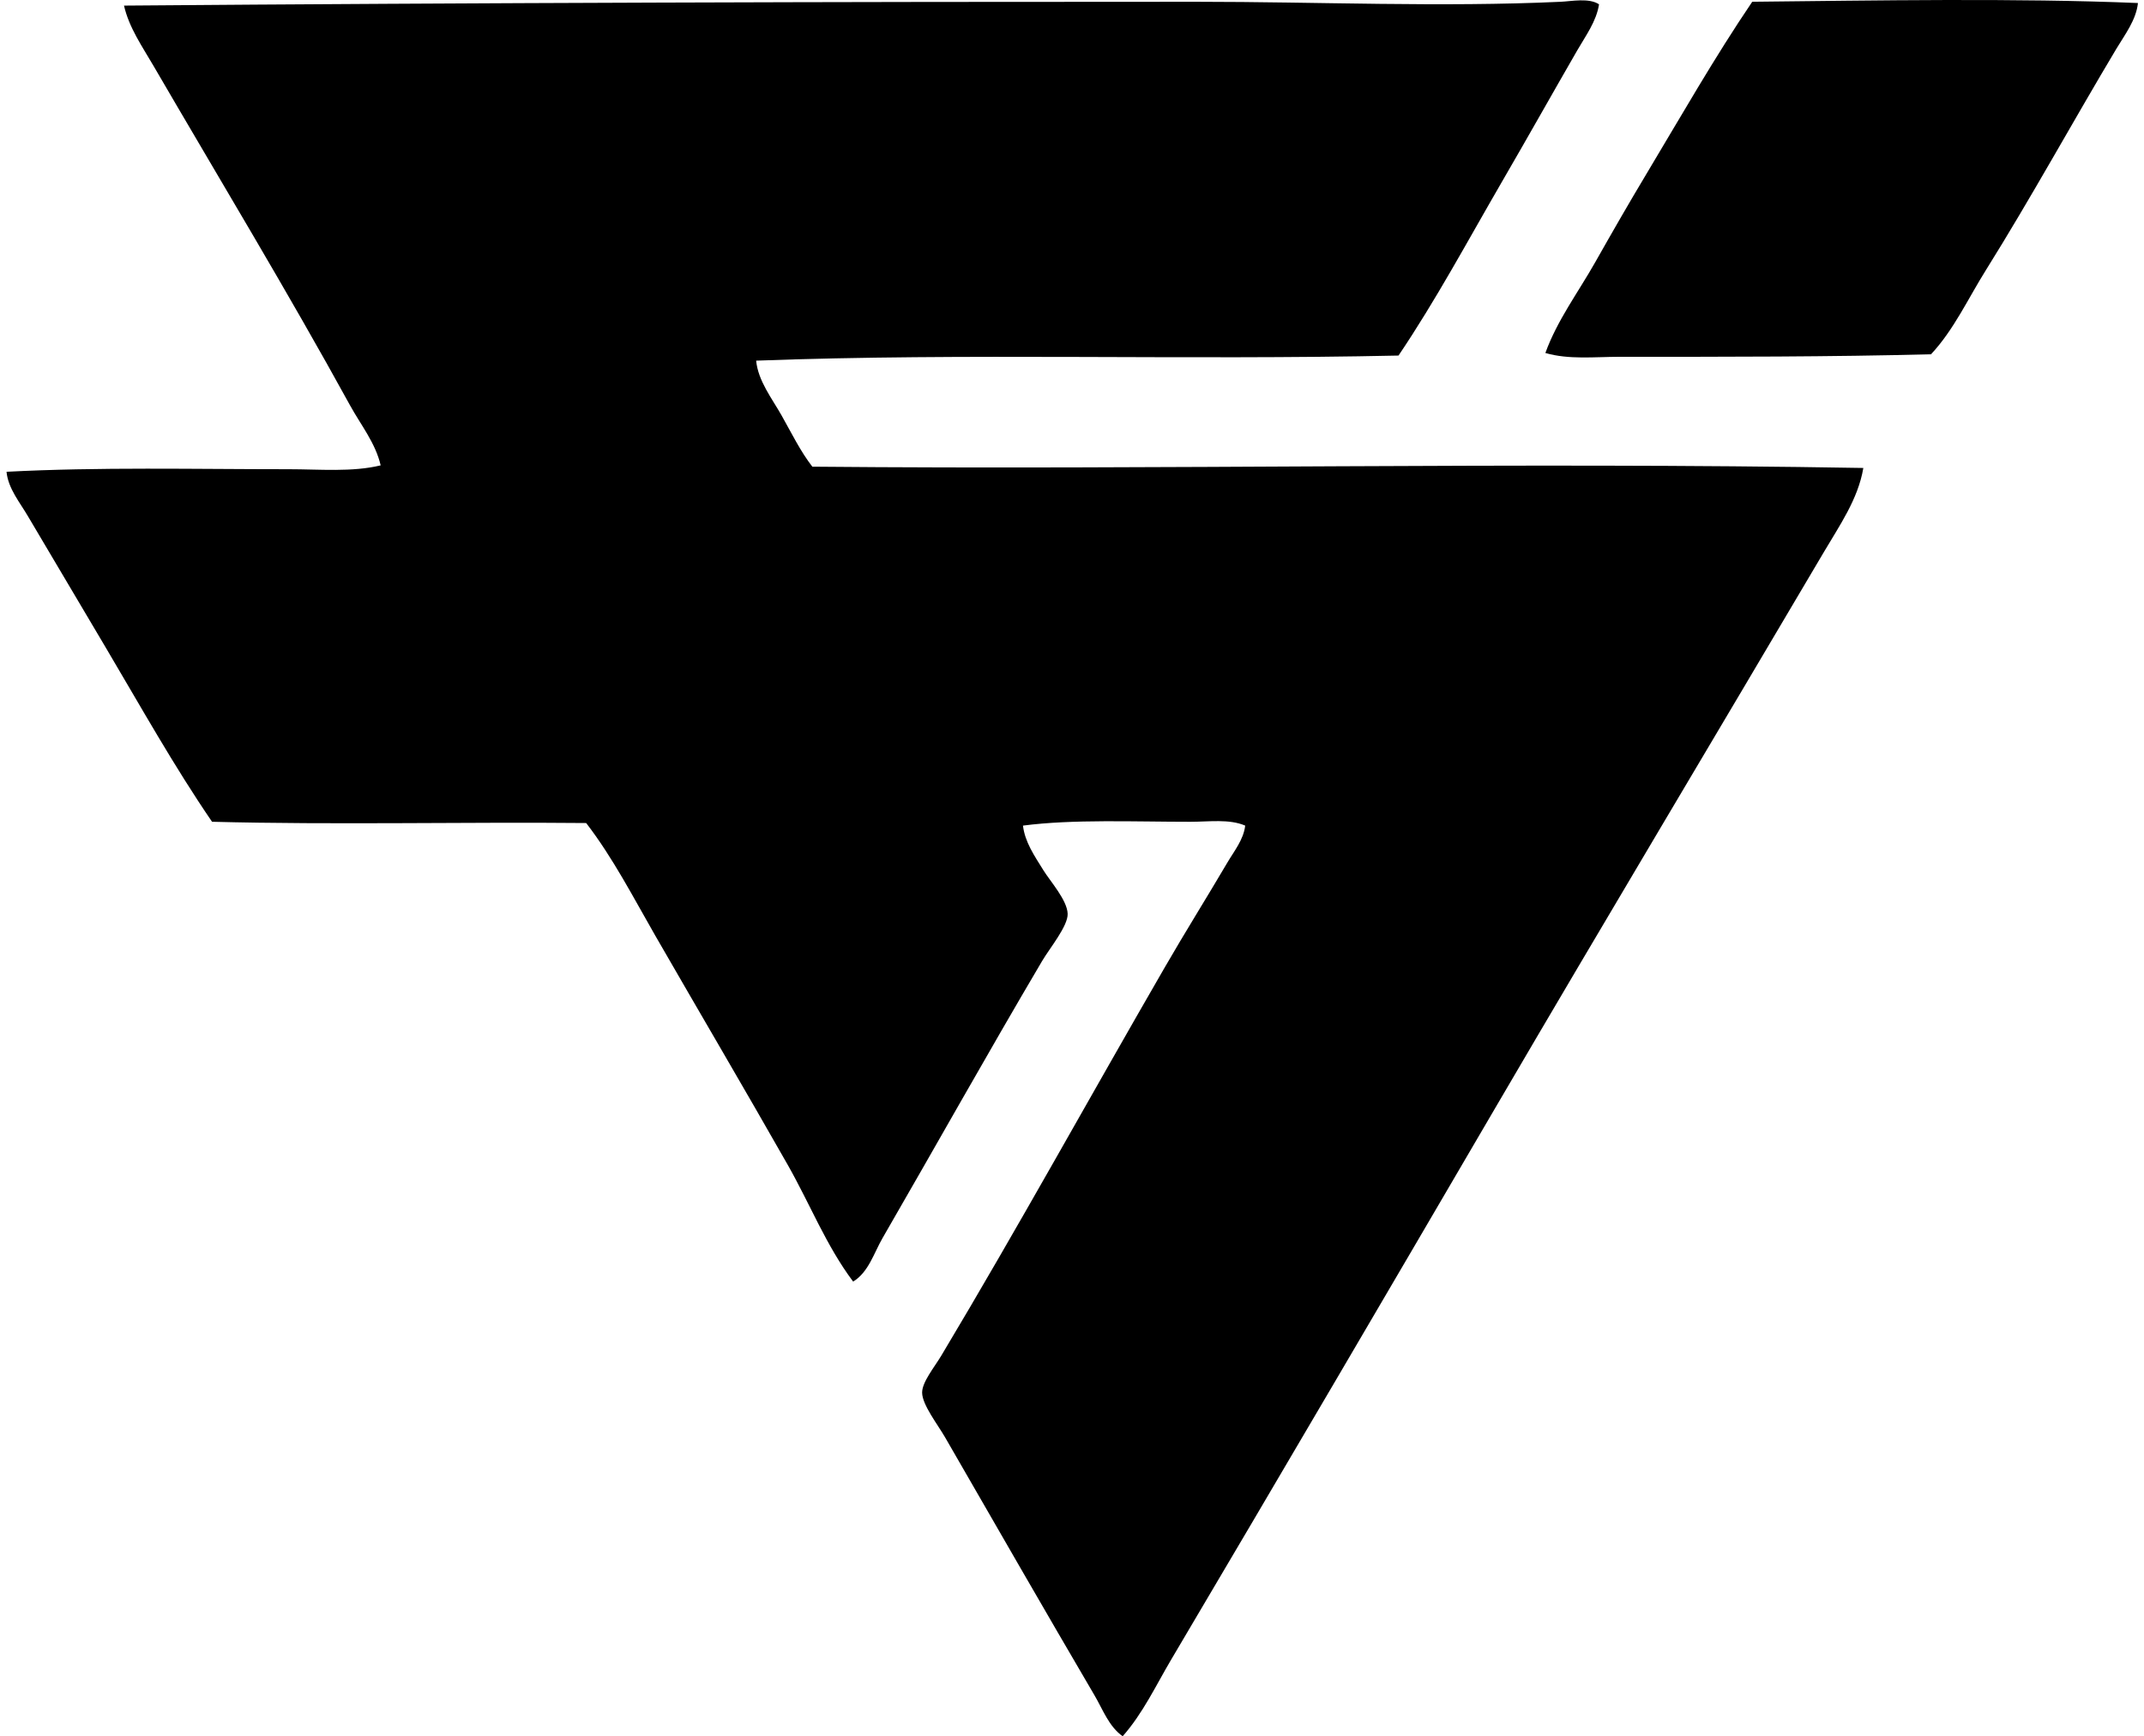
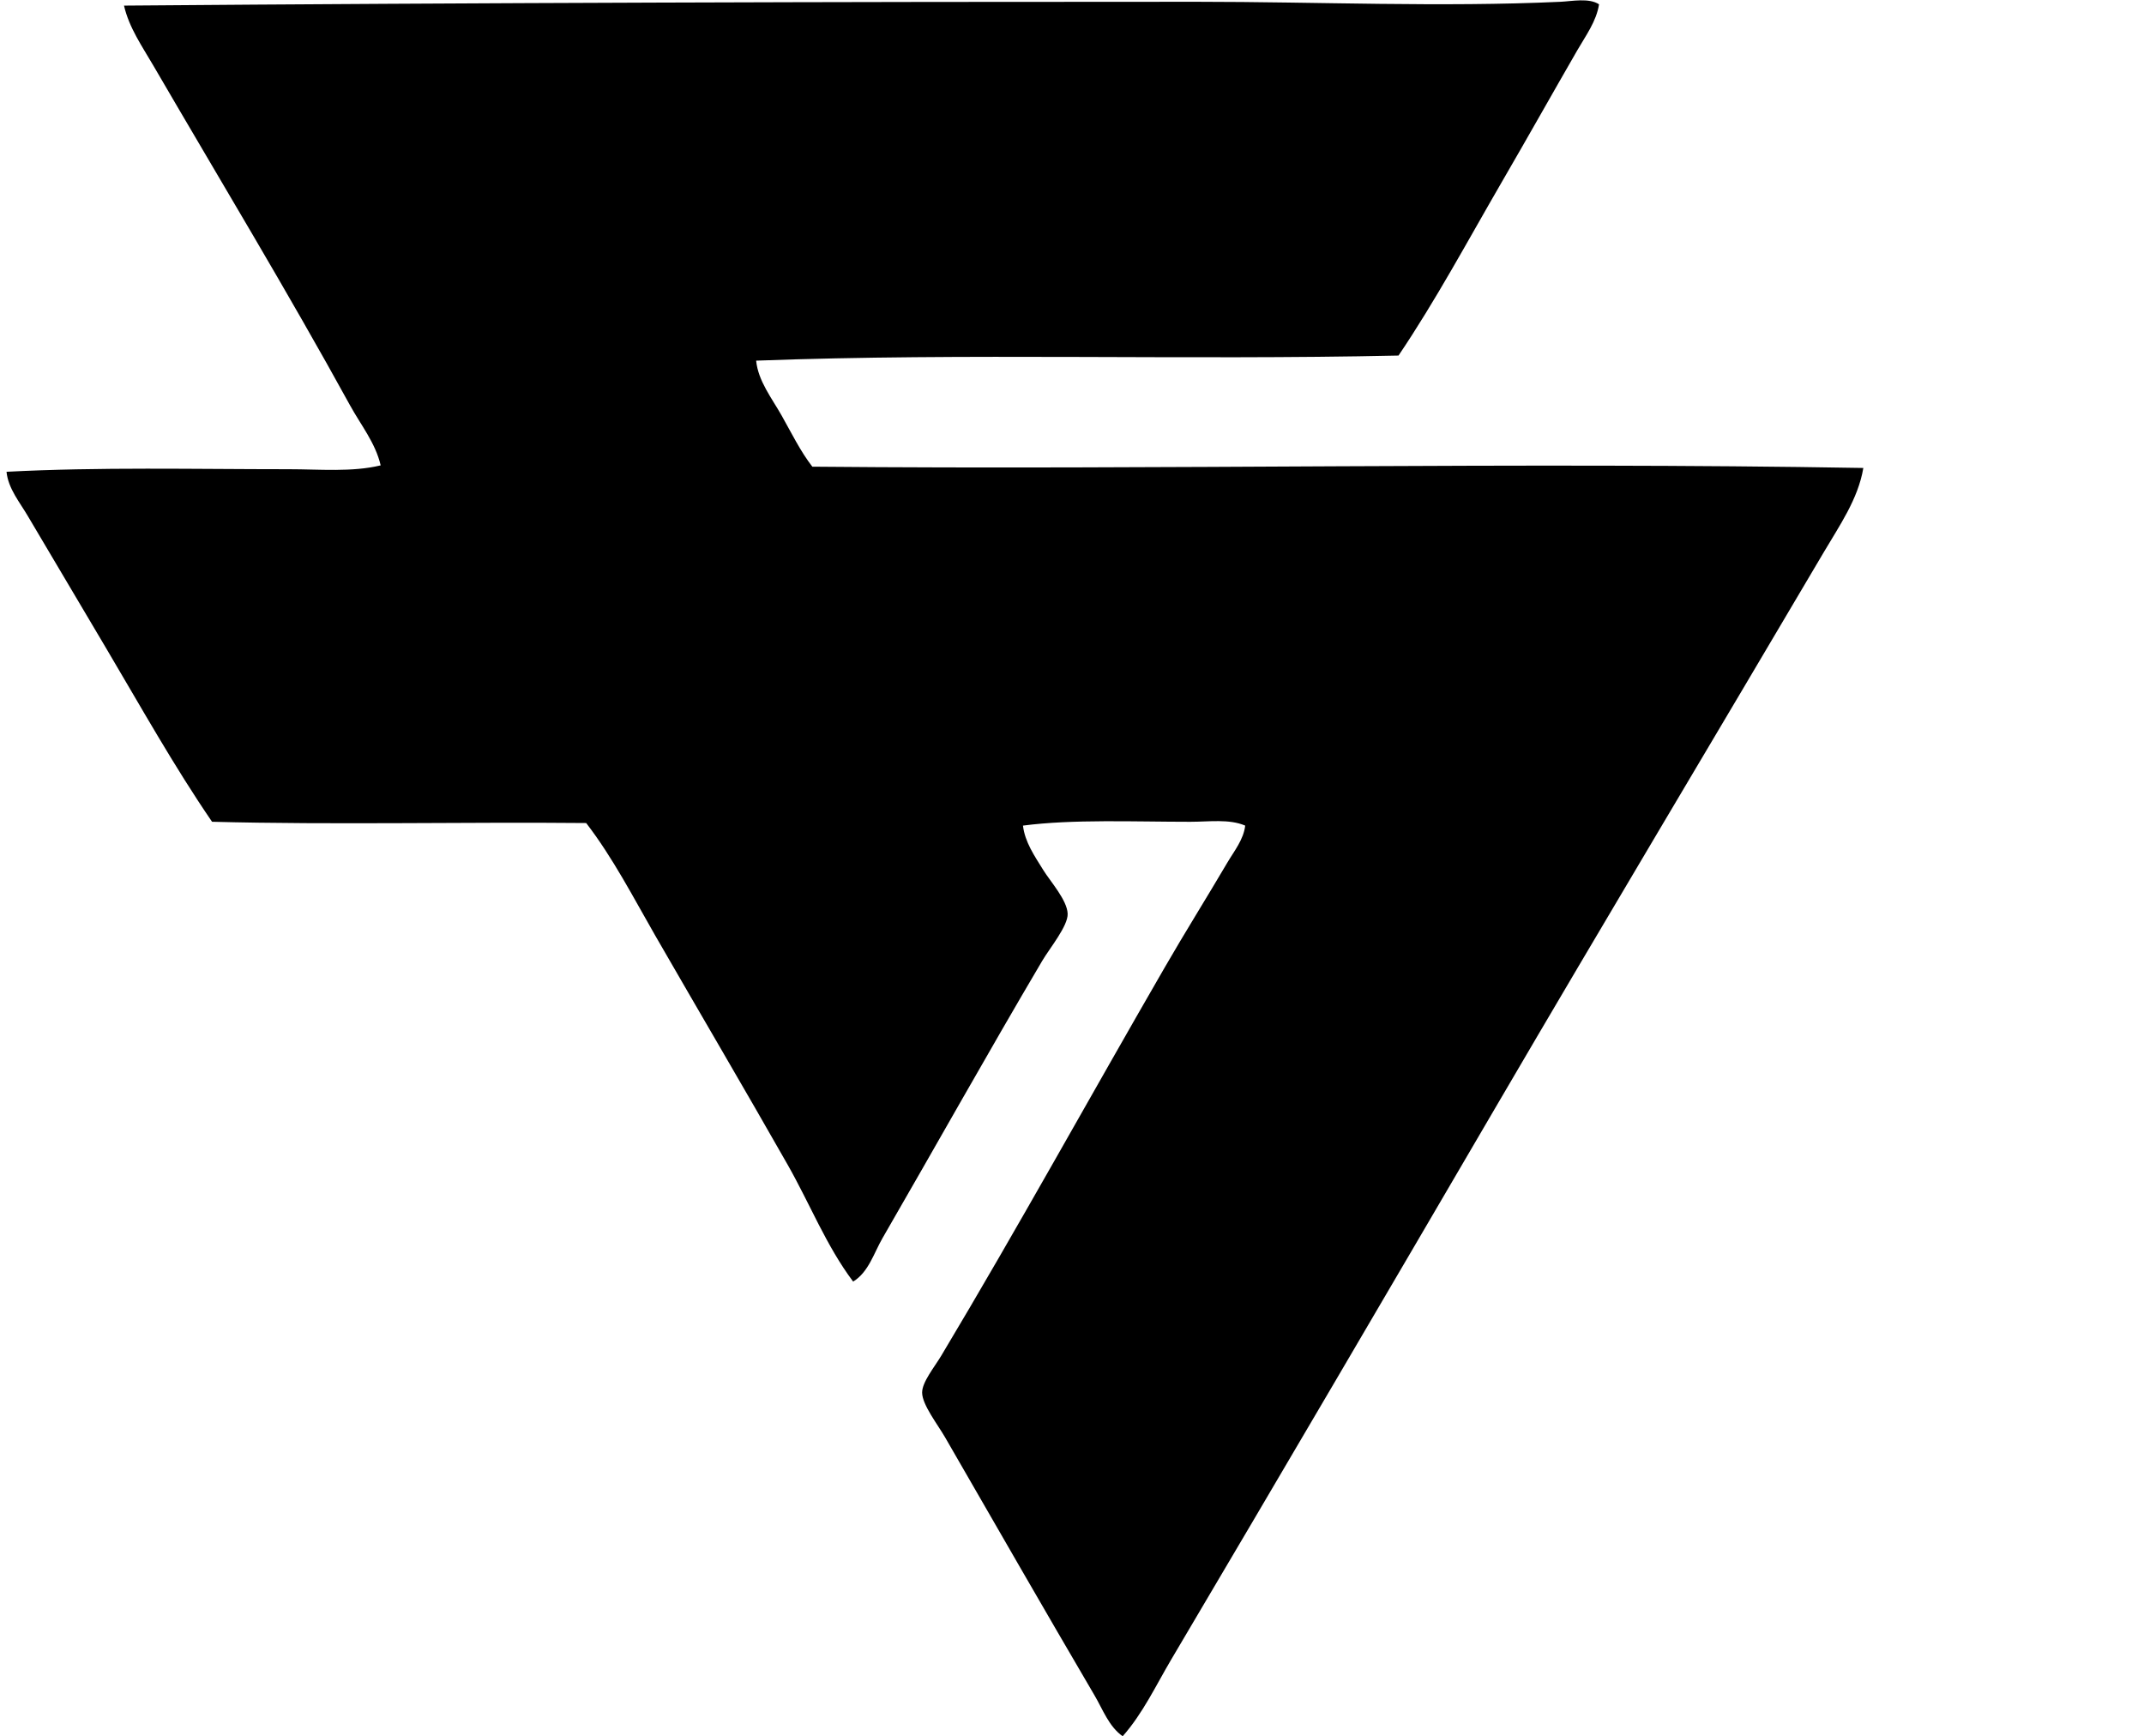
<svg xmlns="http://www.w3.org/2000/svg" width="247" height="200" fill="none" viewBox="0 0 247 200">
  <path fill="#000" fill-rule="evenodd" d="M184.217.497c-.299 1.957-1.537 3.622-2.503 5.295-2.836 4.912-5.728 10.069-8.685 15.154-3.907 6.733-7.625 13.665-11.912 20.01-24.848.55-49.806-.319-74.005.587.227 2.336 1.81 4.327 2.94 6.327 1.136 2.012 2.165 4.126 3.534 5.887 40.385.372 81.02-.548 121.08.148-.599 3.59-2.775 6.679-4.559 9.71-12.413 21.04-25.231 42.445-37.666 63.706-12.481 21.348-24.91 42.556-37.516 63.852-1.752 2.963-3.264 6.207-5.588 8.827-1.596-1.131-2.281-3.077-3.241-4.708-5.694-9.705-11.398-19.637-17.214-29.719-.861-1.495-2.636-3.753-2.648-5.148-.011-1.211 1.381-2.892 2.208-4.267 8.912-14.89 17.091-29.763 25.745-44.726 2.335-4.046 4.79-7.955 7.207-12.063.793-1.347 1.87-2.648 2.06-4.267-1.852-.79-4.134-.44-6.327-.44-6.426 0-13.534-.313-19.276.44.227 1.9 1.304 3.449 2.358 5.148.781 1.264 2.736 3.432 2.79 5.003.057 1.4-2.074 3.974-2.94 5.443-6.316 10.699-12.256 21.322-18.39 31.927-.989 1.705-1.602 3.923-3.384 5.003-3.09-4.114-4.983-8.949-7.503-13.39-4.989-8.775-10.153-17.54-15.304-26.483-2.52-4.381-4.867-8.944-7.947-12.947-13.773-.136-29.097.222-43.103-.147-4.367-6.376-8.213-13.256-12.213-20.01-2.992-5.042-5.938-10.023-8.978-15.153-.943-1.623-2.293-3.202-2.486-5.151 10.71-.56 21.603-.295 32.51-.295 3.58 0 7.295.352 10.594-.444-.605-2.602-2.299-4.667-3.529-6.915-7.202-13.11-15.06-26.086-22.657-39.131-1.275-2.194-2.8-4.364-3.383-6.915C54.432.32 96.879.195 137.869.205c14.006.002 28.16.638 41.933 0 1.301-.063 3.256-.472 4.415.292Z" clip-rule="evenodd" />
-   <path fill="#000" fill-rule="evenodd" d="M246.304.35c-.216 1.968-1.509 3.639-2.503 5.295-4.938 8.256-9.816 17.154-15.004 25.452-2.059 3.279-3.701 6.898-6.332 9.71-11.475.302-23.683.296-35.896.293-2.858 0-5.816.347-8.534-.44 1.366-3.776 3.801-7.017 5.738-10.446 1.938-3.424 3.884-6.816 5.887-10.151 4.011-6.69 7.858-13.447 12.208-19.861 14.043-.145 30.464-.438 44.436.147Z" clip-rule="evenodd" />
</svg>